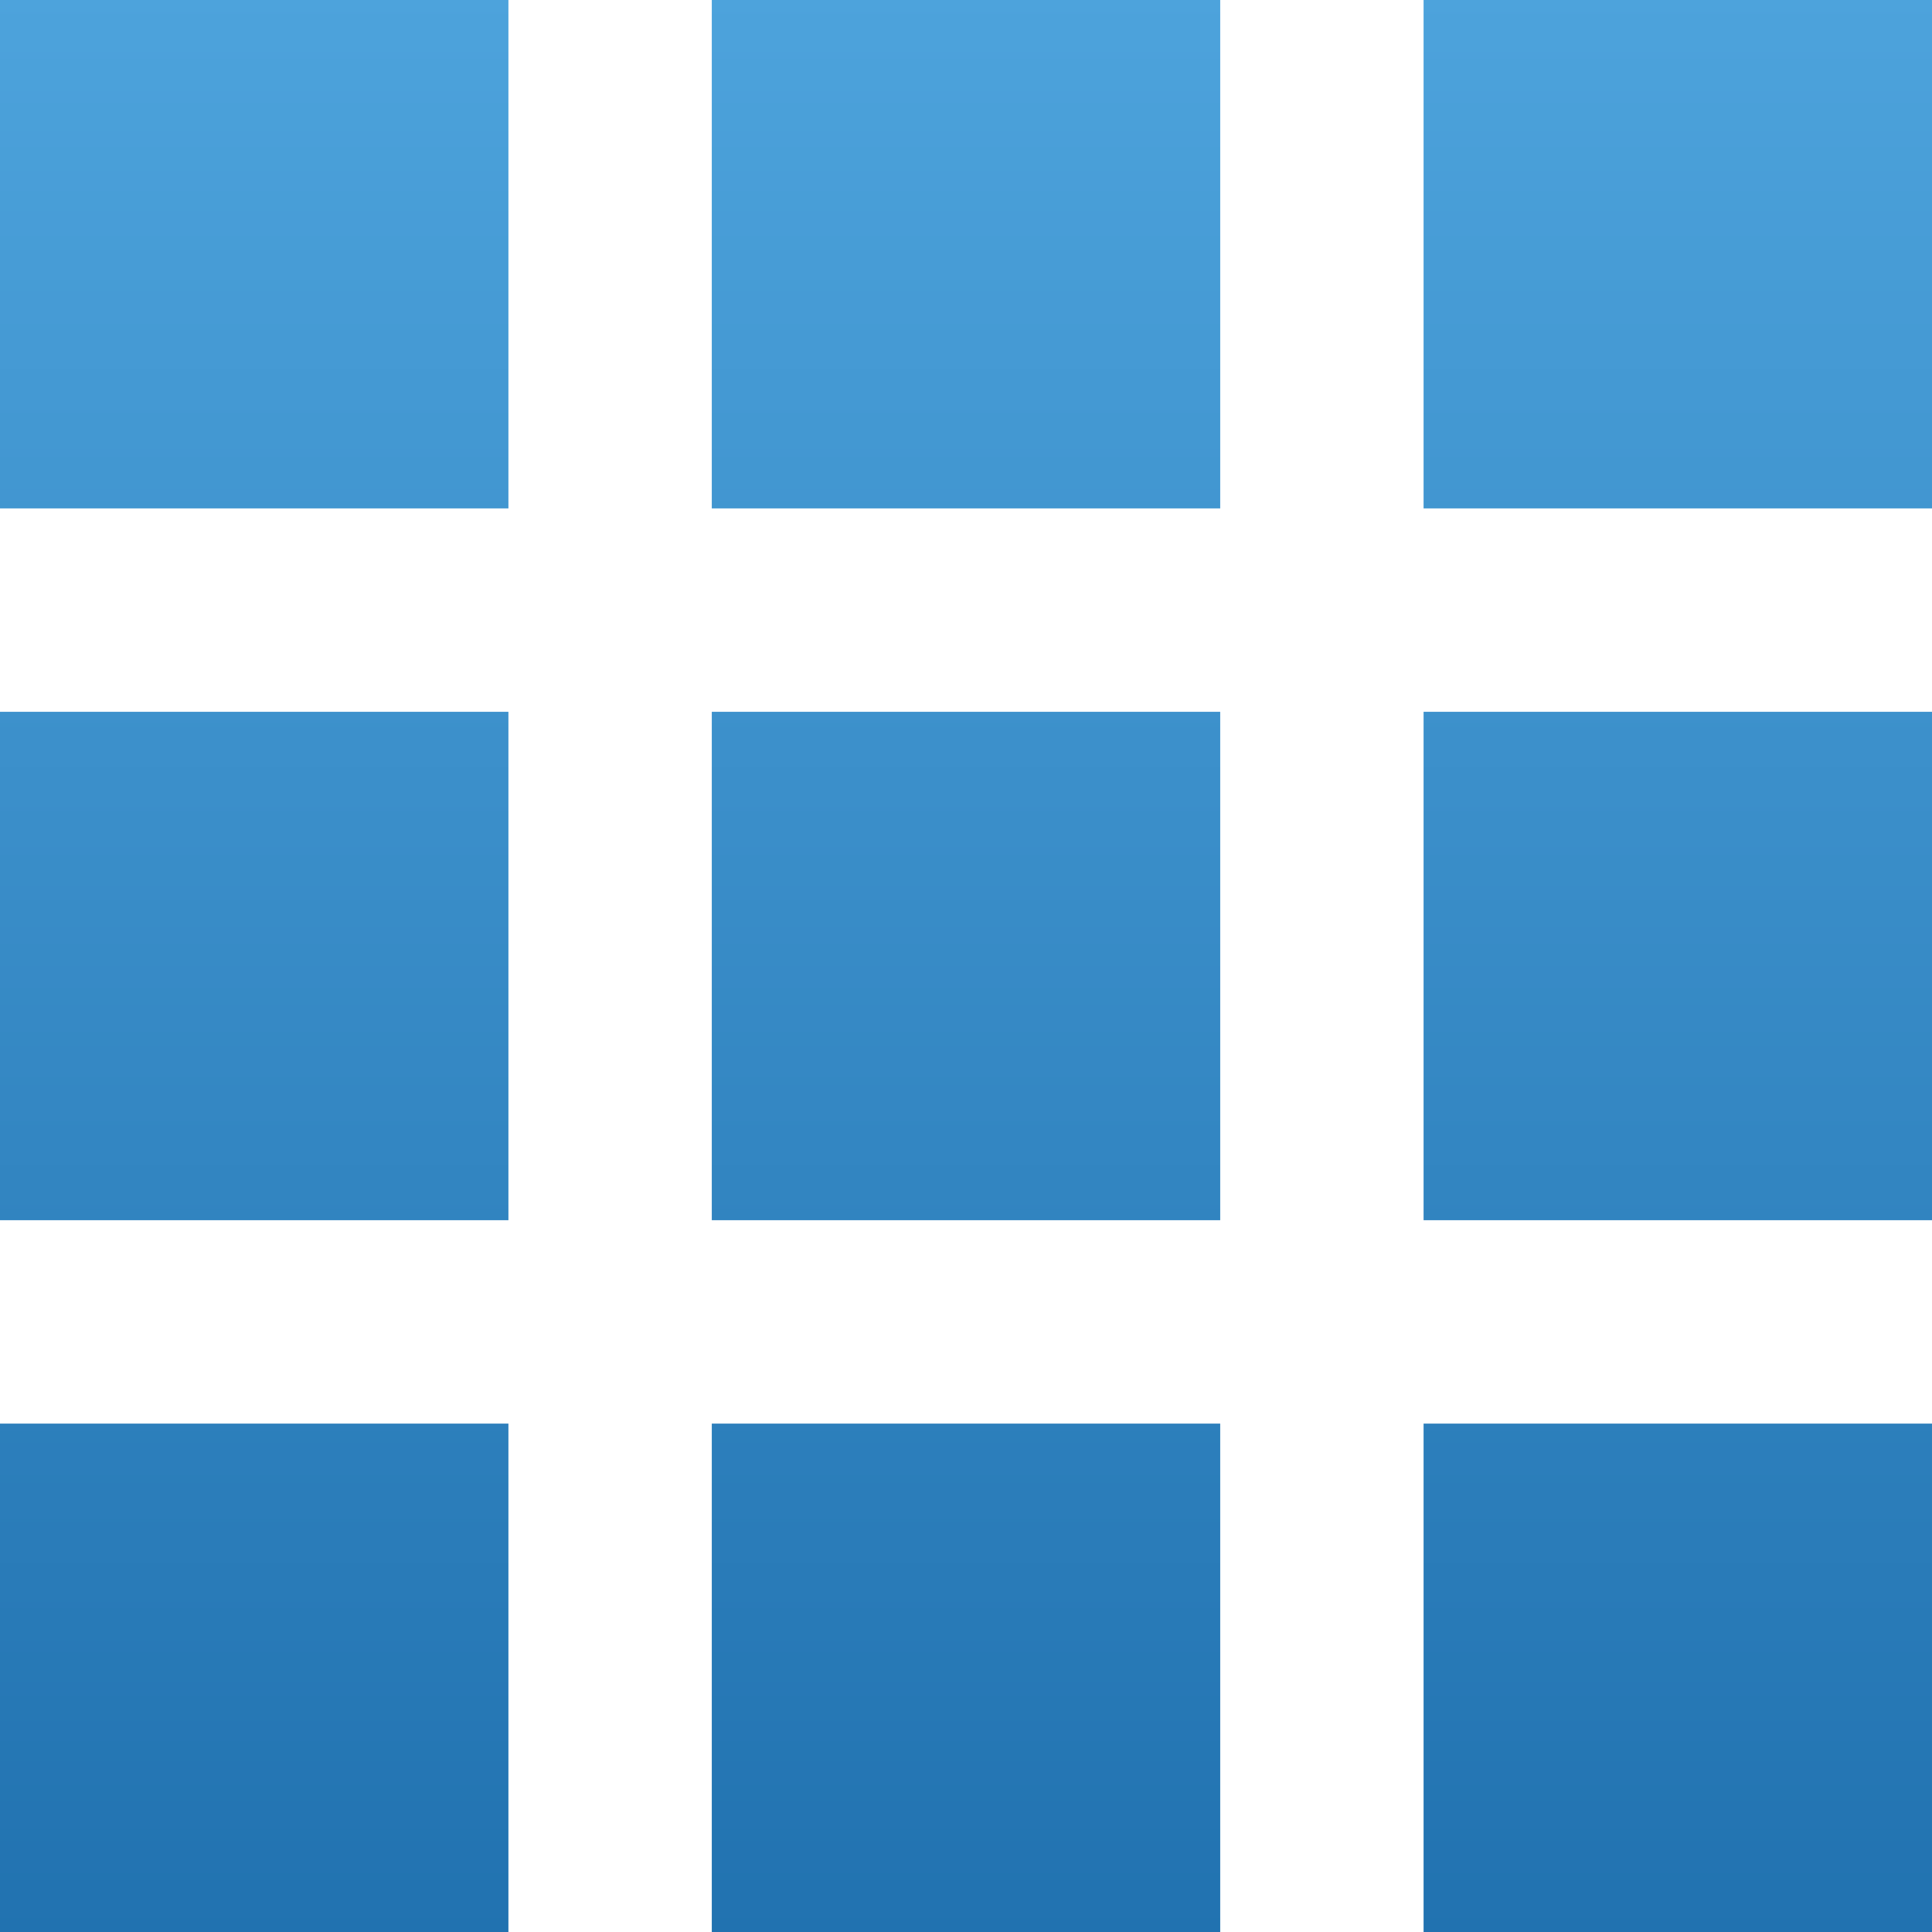
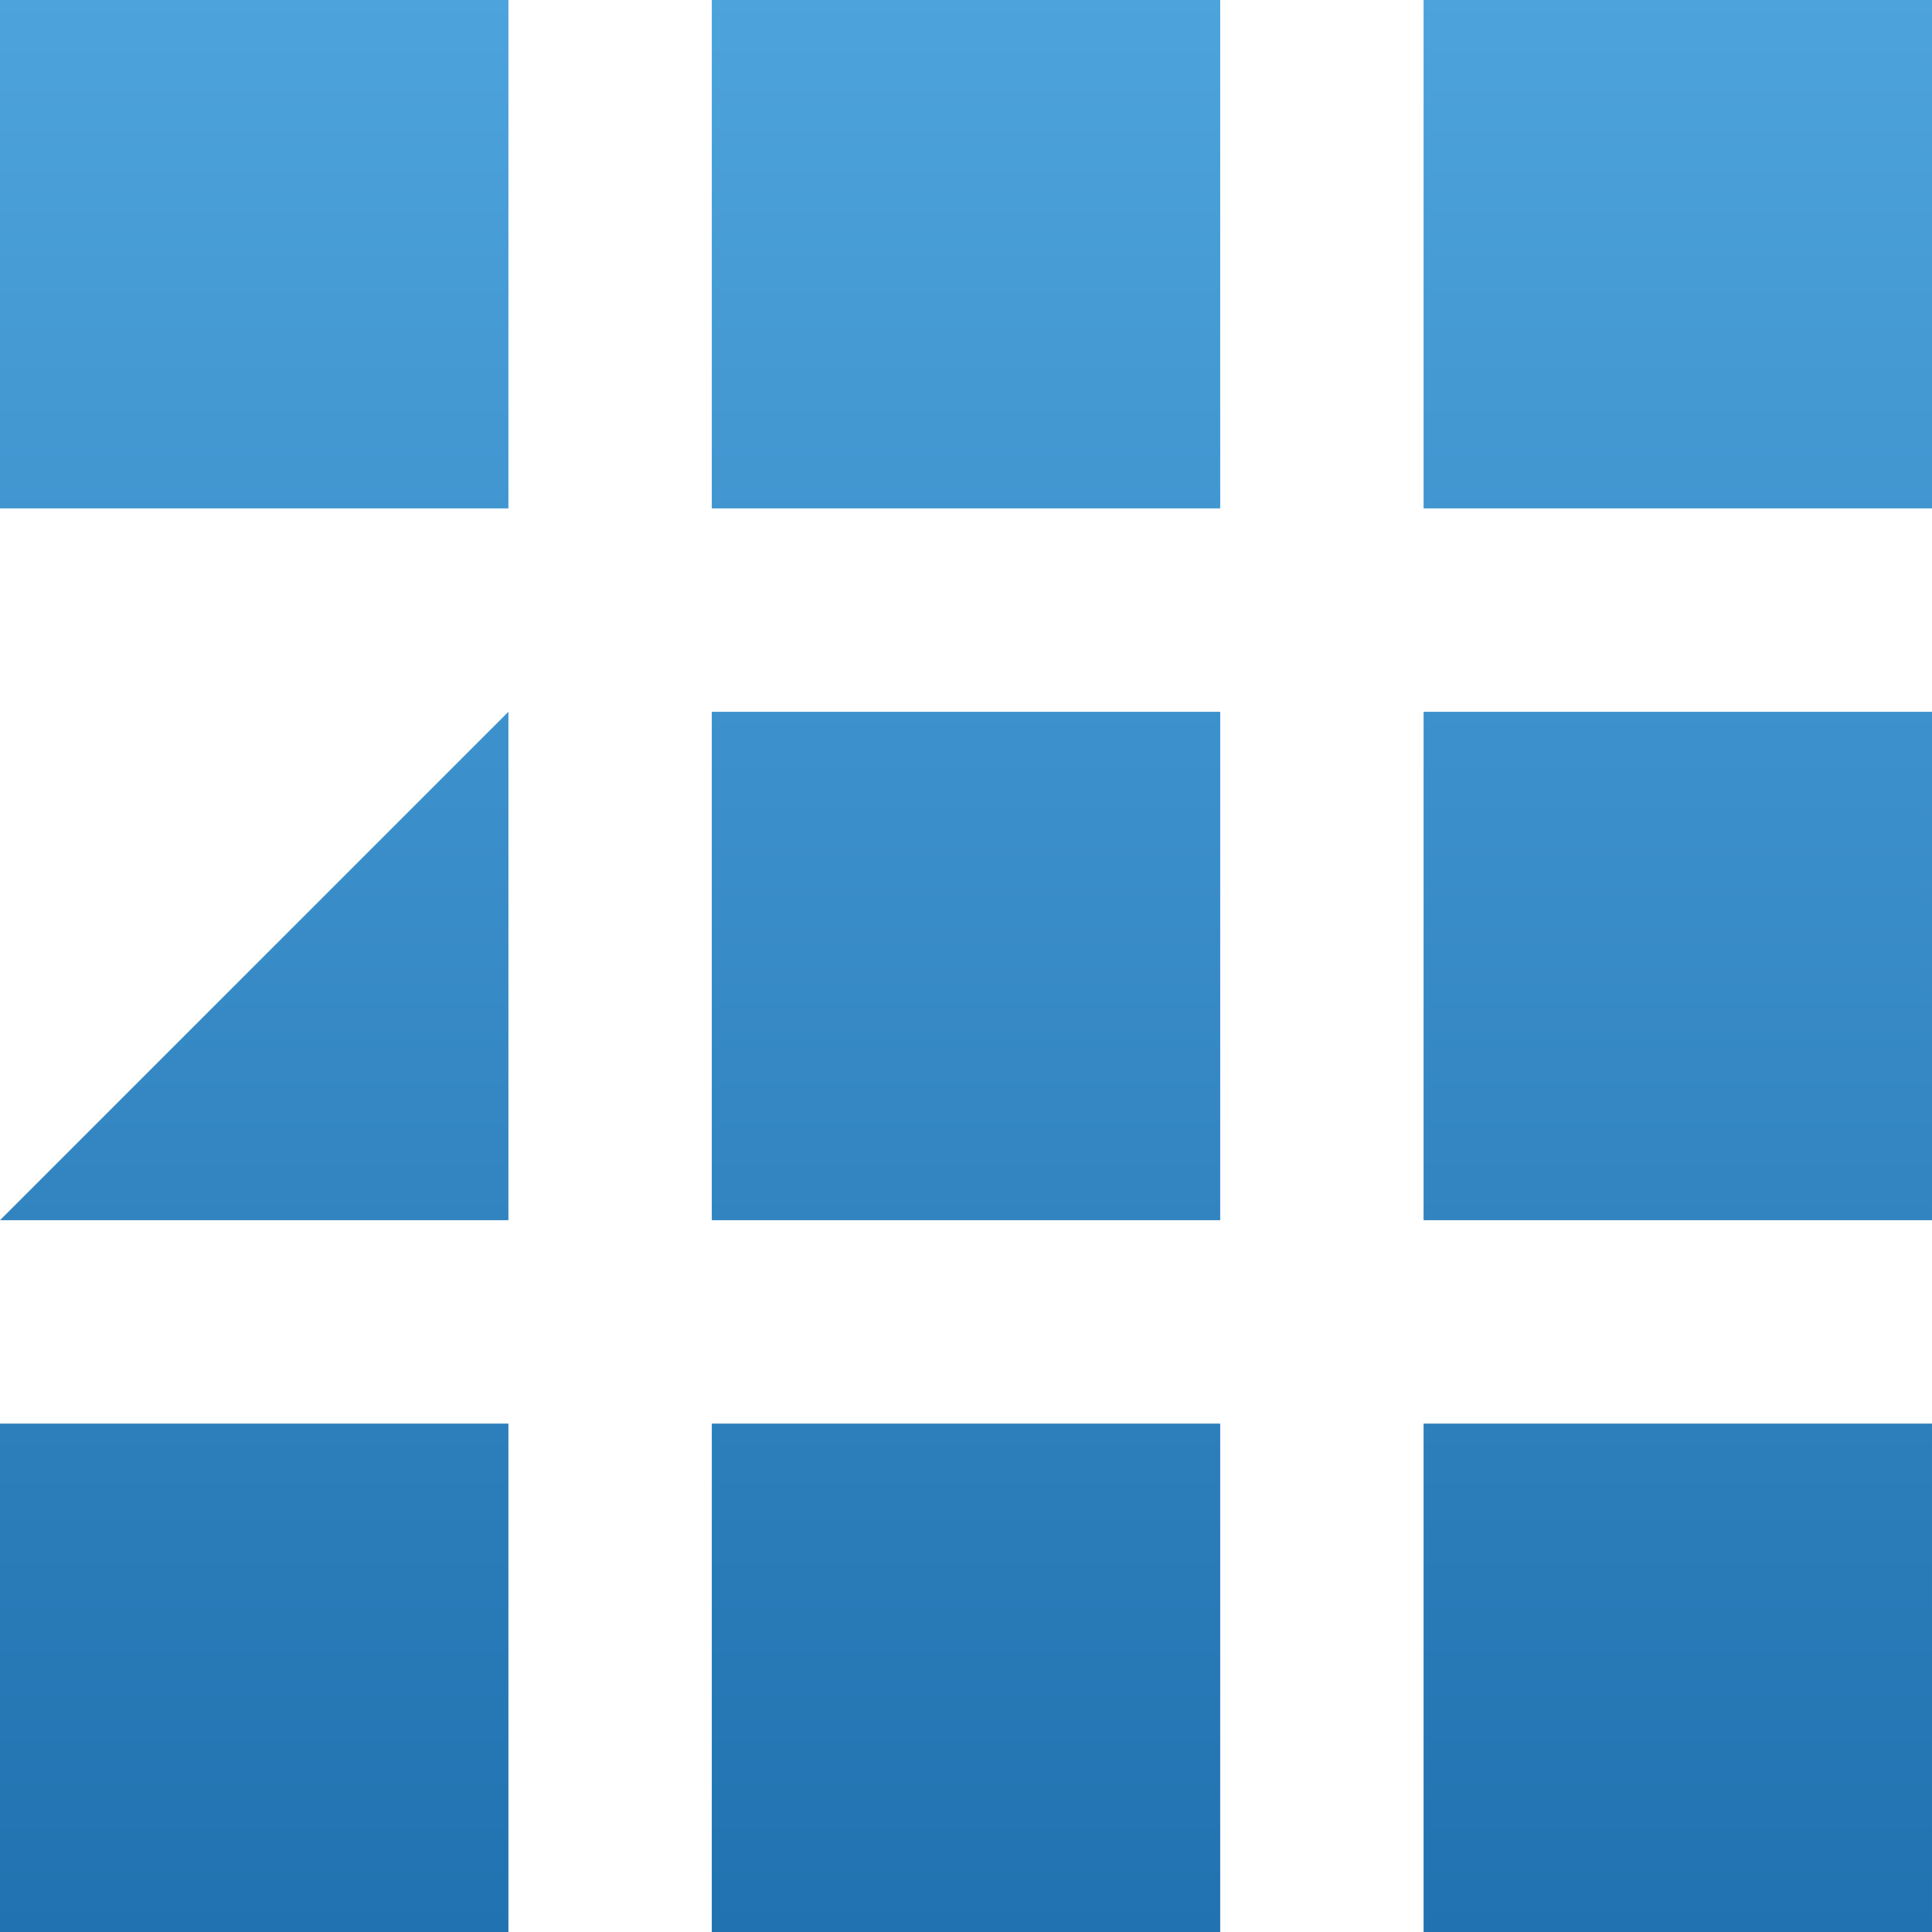
<svg xmlns="http://www.w3.org/2000/svg" width="19" height="19" viewBox="0 0 19 19">
  <defs>
    <linearGradient id="linear-gradient" x1="0.5" x2="0.5" y2="1" gradientUnits="objectBoundingBox">
      <stop offset="0" stop-color="#4da3dc" />
      <stop offset="1" stop-color="#2172b0" />
    </linearGradient>
  </defs>
  <g id="Group_1" data-name="Group 1" transform="translate(-3283 -4236)">
-     <path id="Combined-Shape" d="M20,28v5H15V28Zm7,0v5H22V28Zm7,0v5H29V28ZM20,21v5H15V21Zm7,0v5H22V21Zm7,0v5H29V21ZM20,14v5H15V14Zm7,0v5H22V14Zm7,0v5H29V14Z" transform="translate(3268 4222)" fill-rule="evenodd" fill="url(#linear-gradient)" />
+     <path id="Combined-Shape" d="M20,28v5H15V28Zm7,0v5H22V28Zm7,0v5H29V28ZM20,21v5H15Zm7,0v5H22V21Zm7,0v5H29V21ZM20,14v5H15V14Zm7,0v5H22V14Zm7,0v5H29V14Z" transform="translate(3268 4222)" fill-rule="evenodd" fill="url(#linear-gradient)" />
  </g>
</svg>